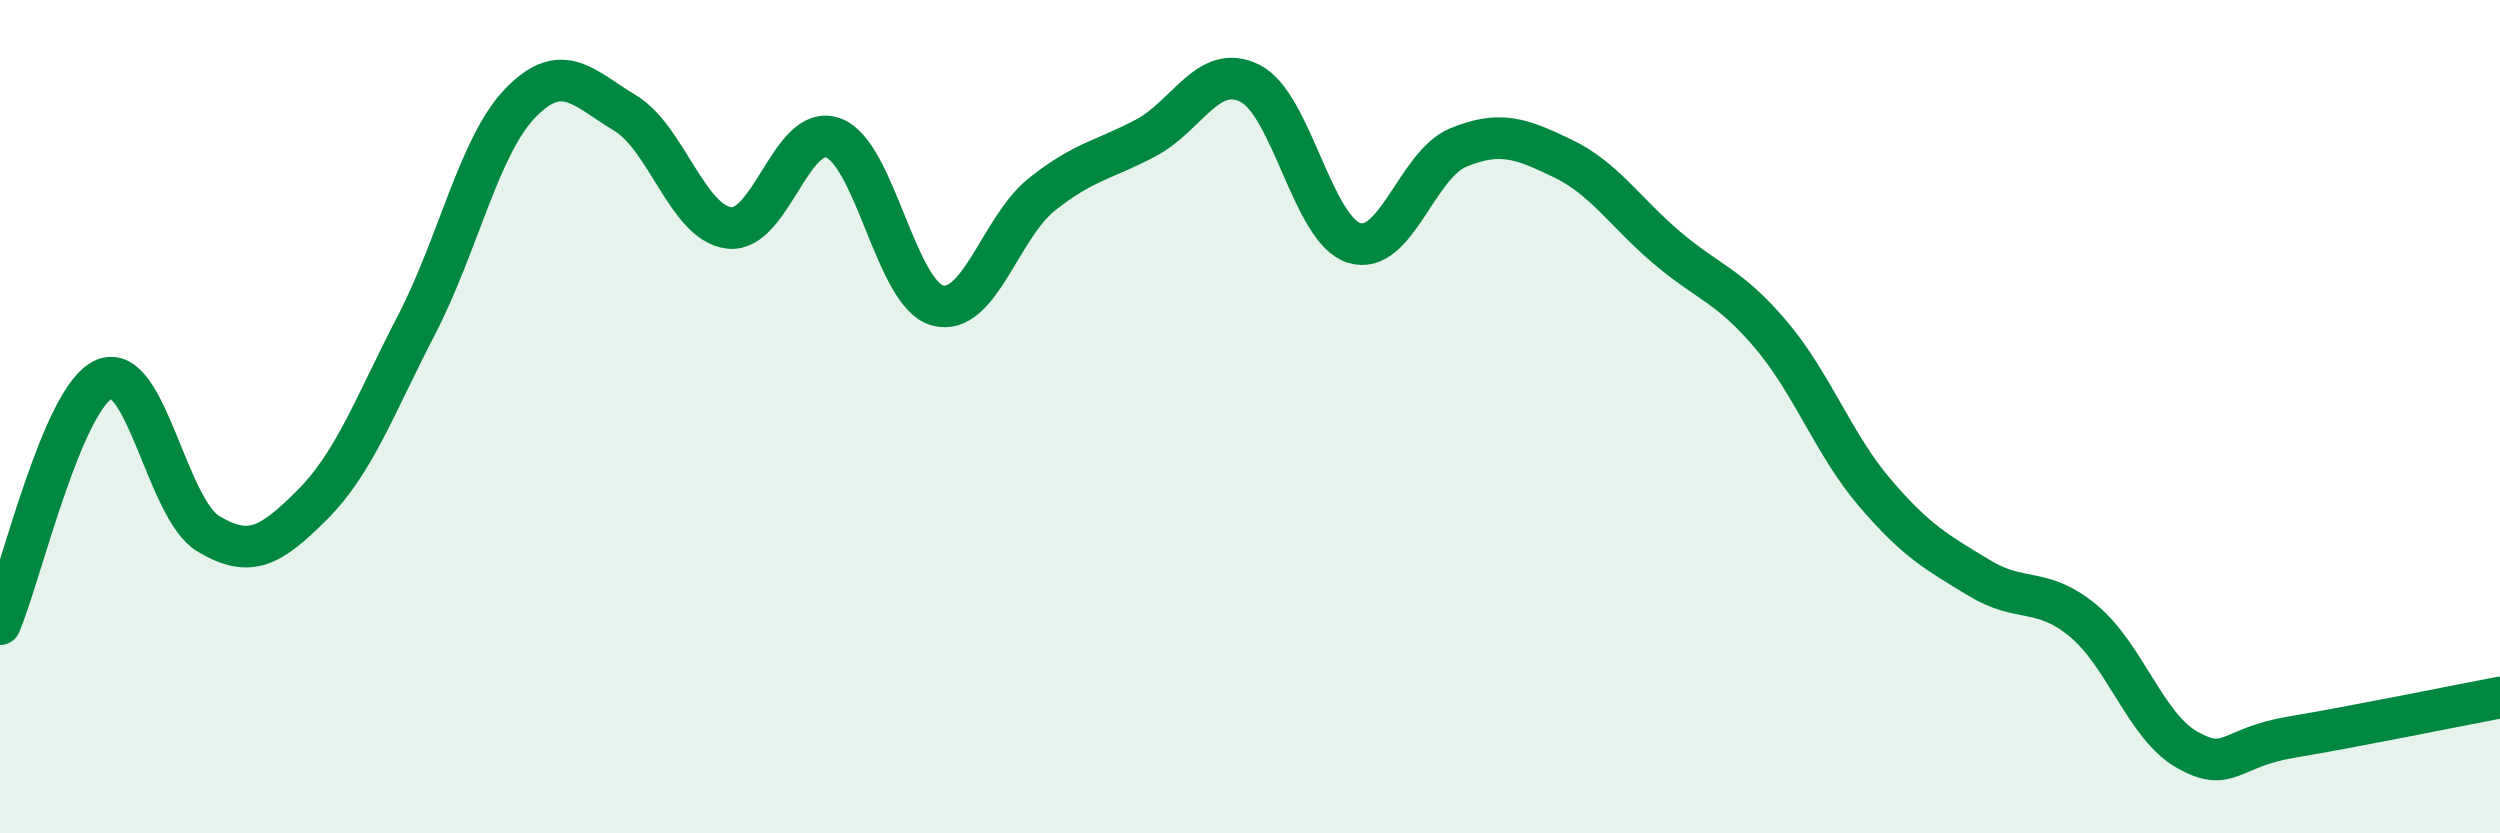
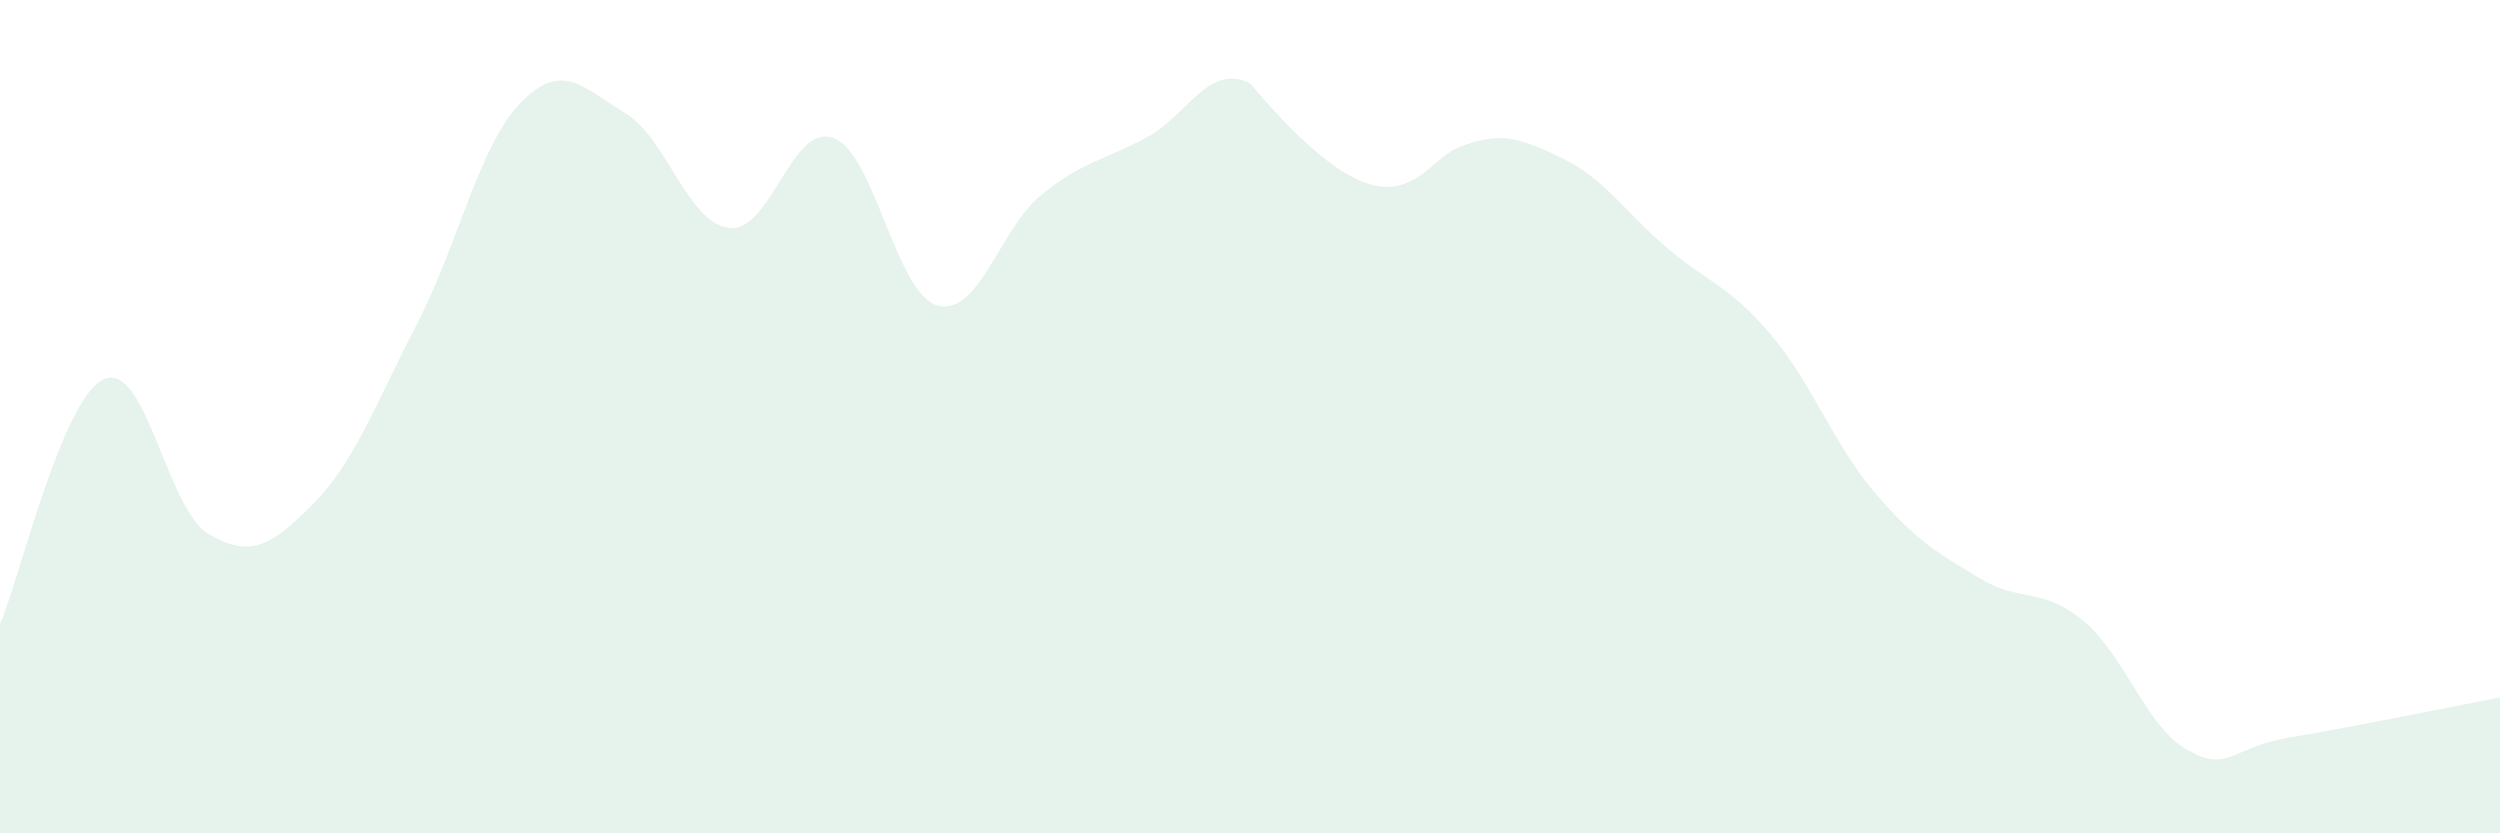
<svg xmlns="http://www.w3.org/2000/svg" width="60" height="20" viewBox="0 0 60 20">
-   <path d="M 0,14.98 C 0.5,13.8 1.5,9.53 2.5,9.1 C 3.5,8.67 4,12.21 5,12.81 C 6,13.41 6.5,13.11 7.5,12.11 C 8.5,11.11 9,9.72 10,7.79 C 11,5.86 11.5,3.48 12.5,2.46 C 13.5,1.44 14,2.11 15,2.71 C 16,3.31 16.5,5.35 17.5,5.47 C 18.5,5.59 19,2.94 20,3.31 C 21,3.68 21.5,7.06 22.5,7.33 C 23.5,7.6 24,5.47 25,4.67 C 26,3.87 26.5,3.84 27.5,3.31 C 28.5,2.78 29,1.5 30,2 C 31,2.5 31.5,5.52 32.5,5.83 C 33.5,6.14 34,3.95 35,3.54 C 36,3.13 36.5,3.32 37.5,3.8 C 38.5,4.28 39,5.09 40,5.94 C 41,6.79 41.5,6.85 42.5,8.03 C 43.5,9.21 44,10.66 45,11.83 C 46,13 46.5,13.26 47.5,13.87 C 48.5,14.48 49,14.07 50,14.9 C 51,15.73 51.5,17.44 52.5,18 C 53.5,18.56 53.5,17.94 55,17.69 C 56.5,17.44 59,16.93 60,16.74L60 20L0 20Z" fill="#008740" opacity="0.1" stroke-linecap="round" stroke-linejoin="round" />
-   <path d="M 0,14.98 C 0.5,13.8 1.5,9.53 2.5,9.1 C 3.5,8.67 4,12.21 5,12.81 C 6,13.41 6.5,13.11 7.5,12.11 C 8.5,11.11 9,9.72 10,7.79 C 11,5.86 11.5,3.48 12.5,2.46 C 13.5,1.44 14,2.11 15,2.71 C 16,3.31 16.5,5.35 17.5,5.47 C 18.5,5.59 19,2.94 20,3.31 C 21,3.68 21.5,7.06 22.5,7.33 C 23.5,7.6 24,5.47 25,4.67 C 26,3.87 26.5,3.84 27.5,3.31 C 28.5,2.78 29,1.5 30,2 C 31,2.5 31.5,5.52 32.5,5.83 C 33.5,6.14 34,3.95 35,3.54 C 36,3.13 36.5,3.32 37.5,3.8 C 38.5,4.28 39,5.09 40,5.94 C 41,6.79 41.5,6.85 42.5,8.03 C 43.5,9.21 44,10.66 45,11.83 C 46,13 46.5,13.26 47.5,13.87 C 48.5,14.48 49,14.07 50,14.9 C 51,15.73 51.5,17.44 52.5,18 C 53.5,18.56 53.5,17.94 55,17.69 C 56.5,17.44 59,16.93 60,16.74" stroke="#008740" stroke-width="1" fill="none" stroke-linecap="round" stroke-linejoin="round" />
+   <path d="M 0,14.98 C 0.5,13.8 1.5,9.53 2.5,9.1 C 3.5,8.67 4,12.21 5,12.81 C 6,13.41 6.5,13.11 7.5,12.11 C 8.5,11.11 9,9.72 10,7.79 C 11,5.86 11.5,3.48 12.5,2.46 C 13.5,1.44 14,2.11 15,2.71 C 16,3.31 16.5,5.35 17.5,5.47 C 18.5,5.59 19,2.94 20,3.31 C 21,3.68 21.5,7.06 22.5,7.33 C 23.5,7.6 24,5.47 25,4.67 C 26,3.87 26.5,3.84 27.5,3.31 C 28.5,2.78 29,1.5 30,2 C 33.5,6.14 34,3.95 35,3.54 C 36,3.13 36.5,3.32 37.5,3.8 C 38.5,4.28 39,5.09 40,5.94 C 41,6.79 41.5,6.85 42.5,8.03 C 43.5,9.21 44,10.66 45,11.83 C 46,13 46.5,13.26 47.5,13.87 C 48.5,14.48 49,14.07 50,14.9 C 51,15.73 51.5,17.44 52.5,18 C 53.5,18.56 53.5,17.94 55,17.69 C 56.5,17.44 59,16.93 60,16.74L60 20L0 20Z" fill="#008740" opacity="0.1" stroke-linecap="round" stroke-linejoin="round" />
</svg>